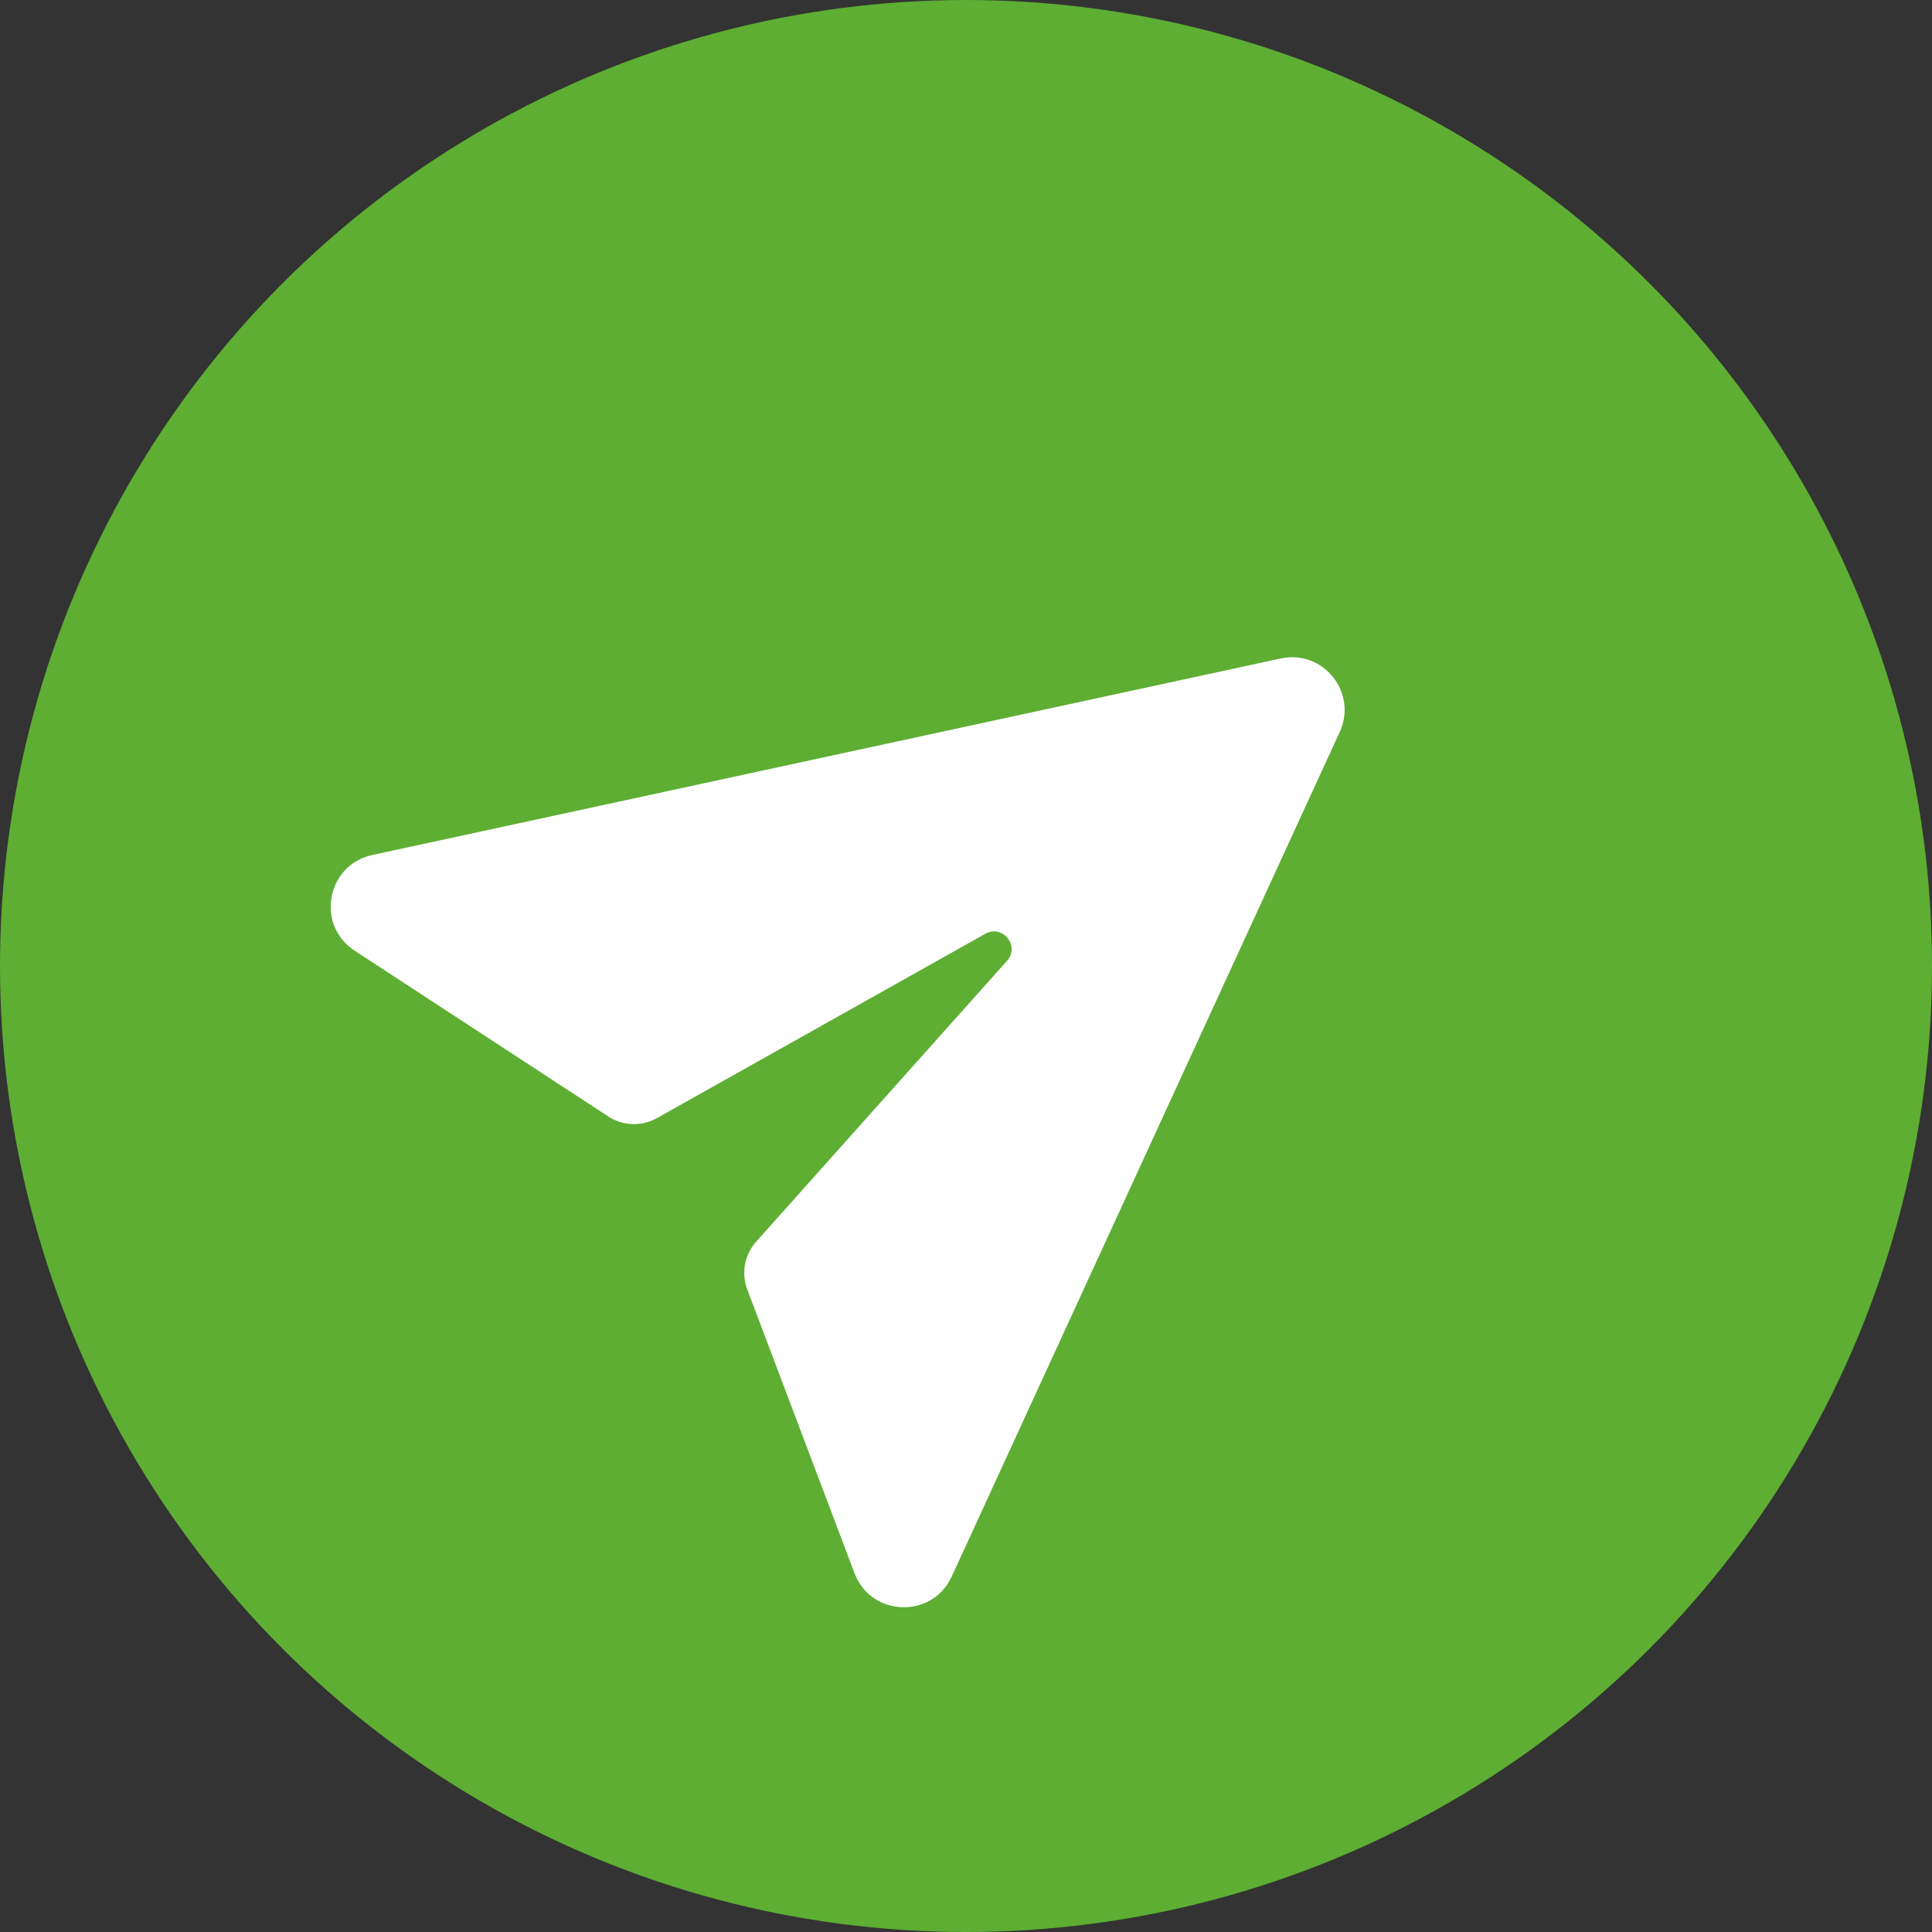
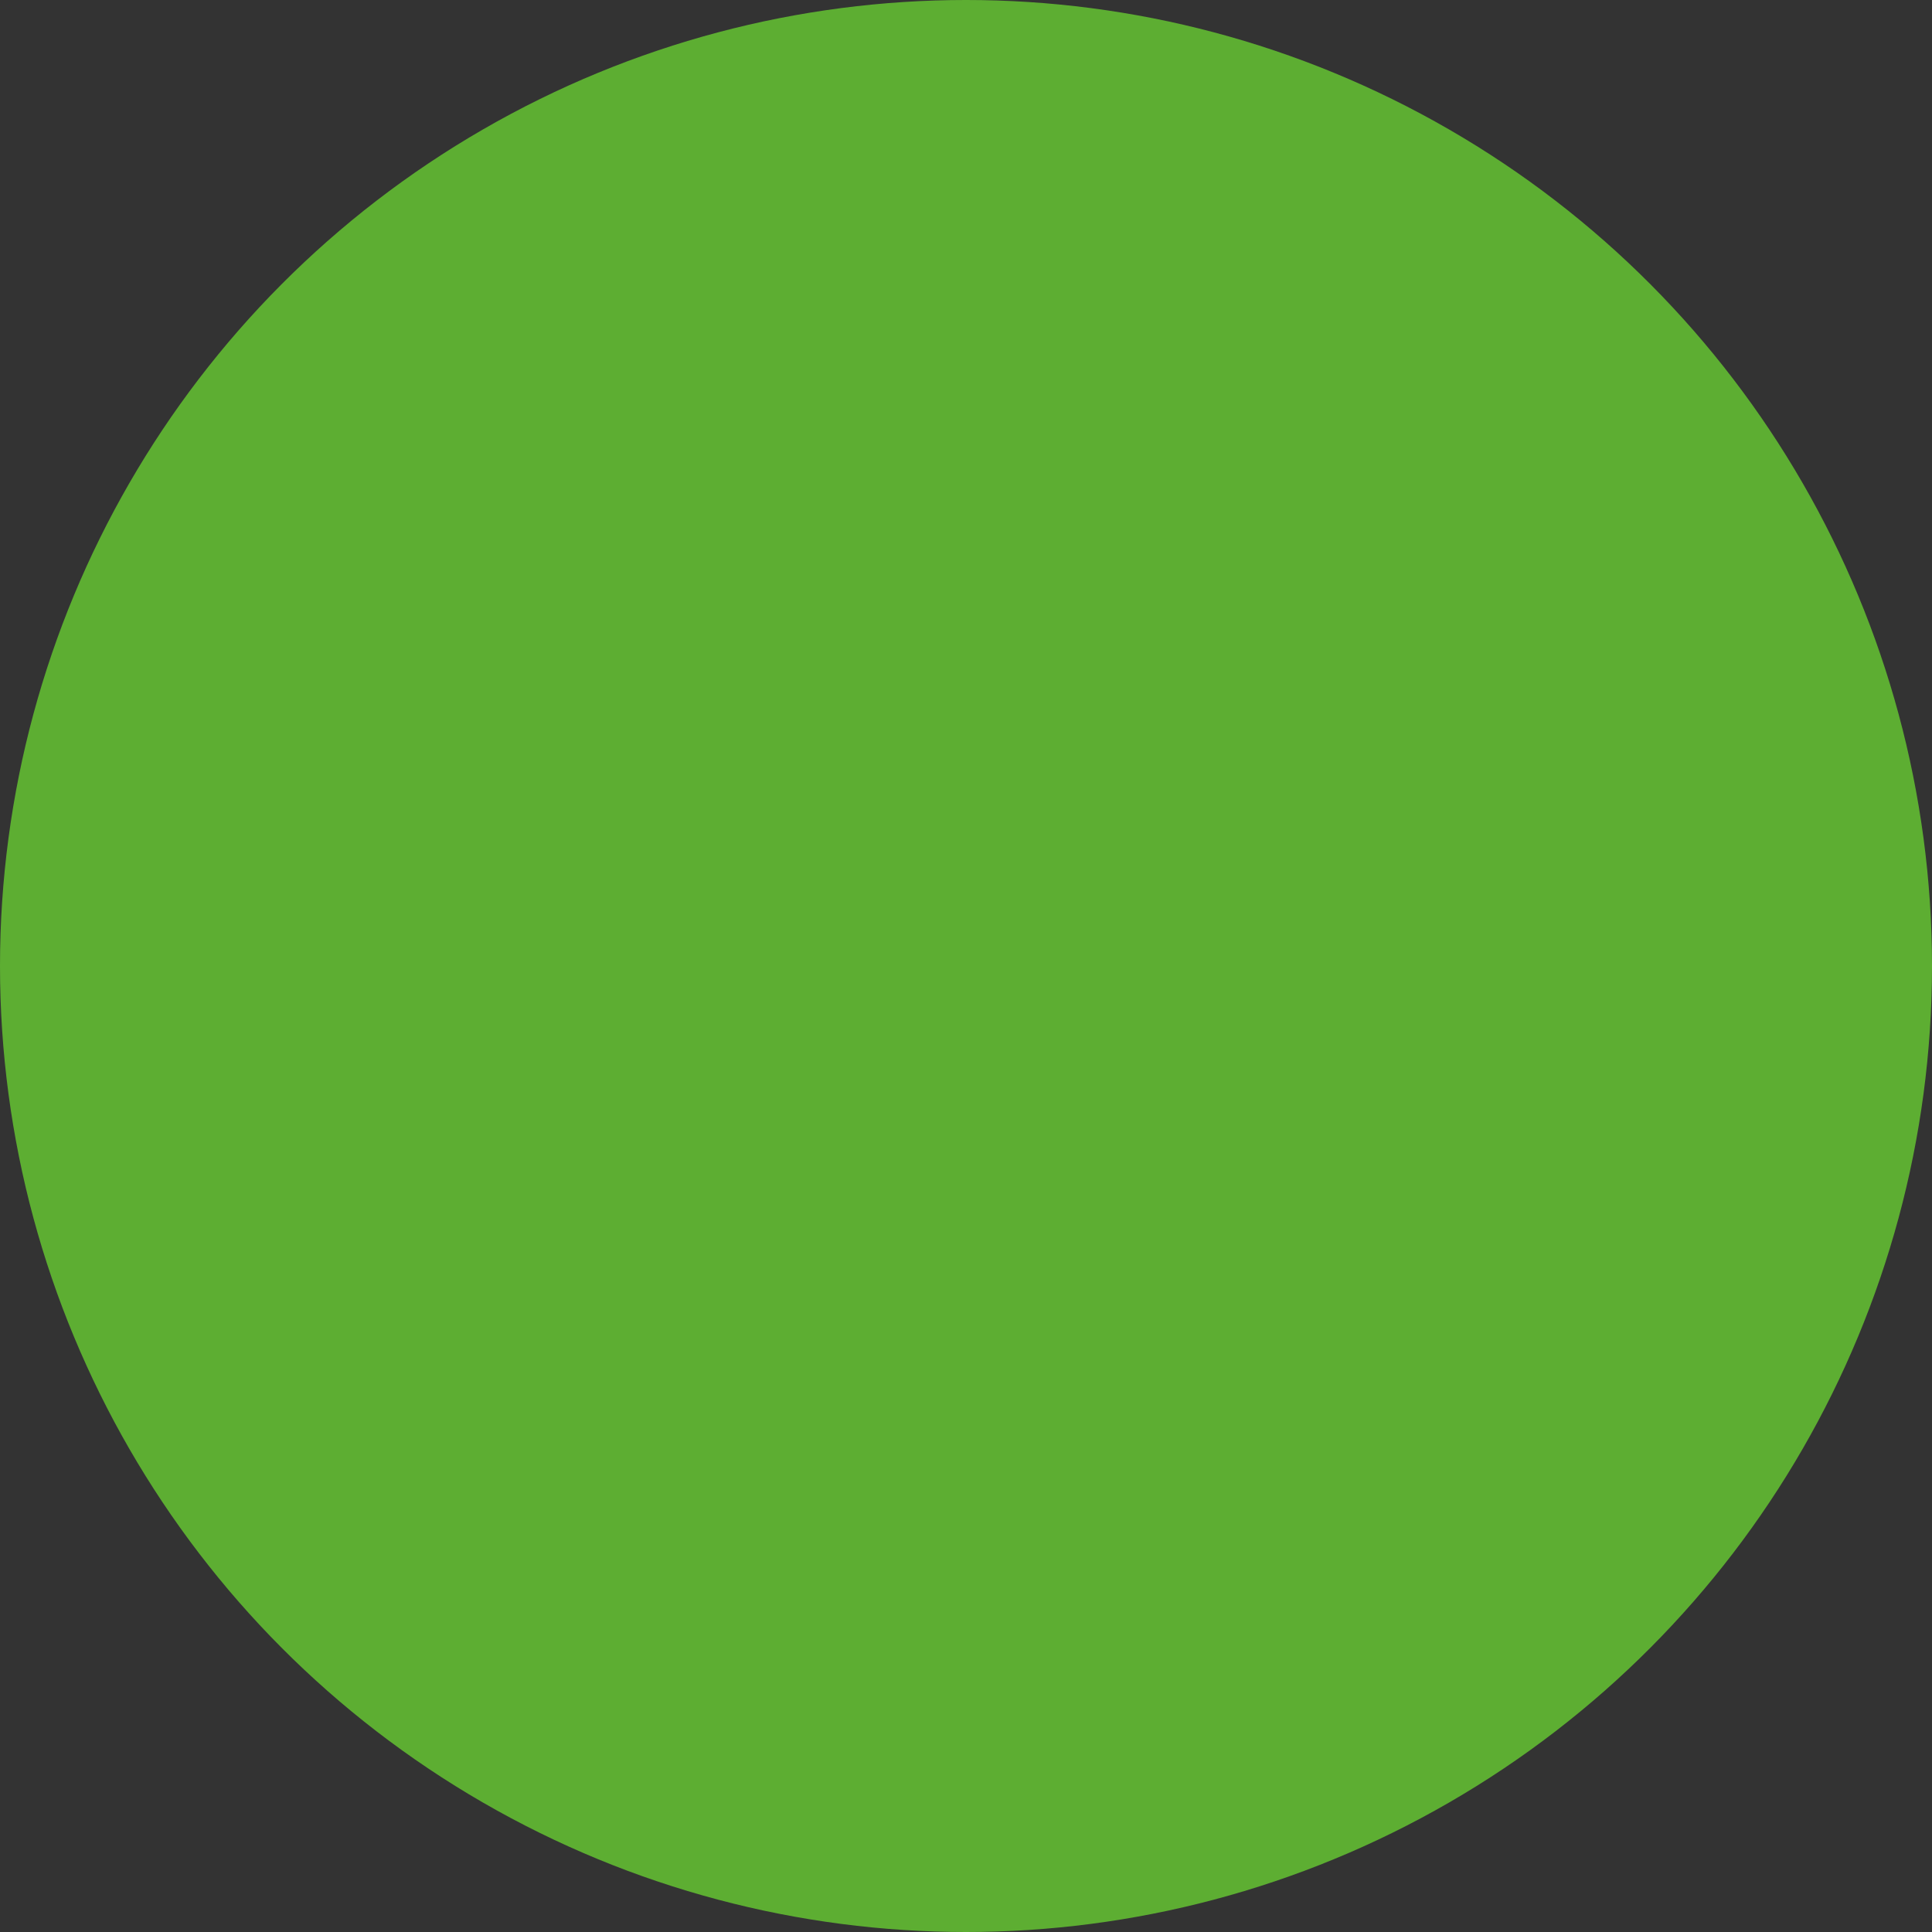
<svg xmlns="http://www.w3.org/2000/svg" width="200" height="200" viewBox="0 0 200 200" fill="none">
  <rect x="0" y="0" width="200" height="200" fill="#333333" stroke="none" />
  <circle cx="100" cy="100" r="100" fill="#5DAE32" />
-   <path d="M38.538 88.509C33.804 89.534 32.653 95.76 36.706 98.41L62.976 115.58C63.719 116.064 64.58 116.336 65.466 116.366C66.352 116.396 67.23 116.182 68.003 115.747L102 96.665C103.791 95.662 105.613 97.931 104.247 99.463L78.277 128.537C77.686 129.199 77.288 130.009 77.125 130.881C76.963 131.752 77.043 132.652 77.356 133.482L88.457 162.854C90.17 167.387 96.5 167.606 98.522 163.204L138.689 75.775C140.566 71.687 136.972 67.212 132.577 68.164L38.538 88.509Z" fill="white" />
</svg>